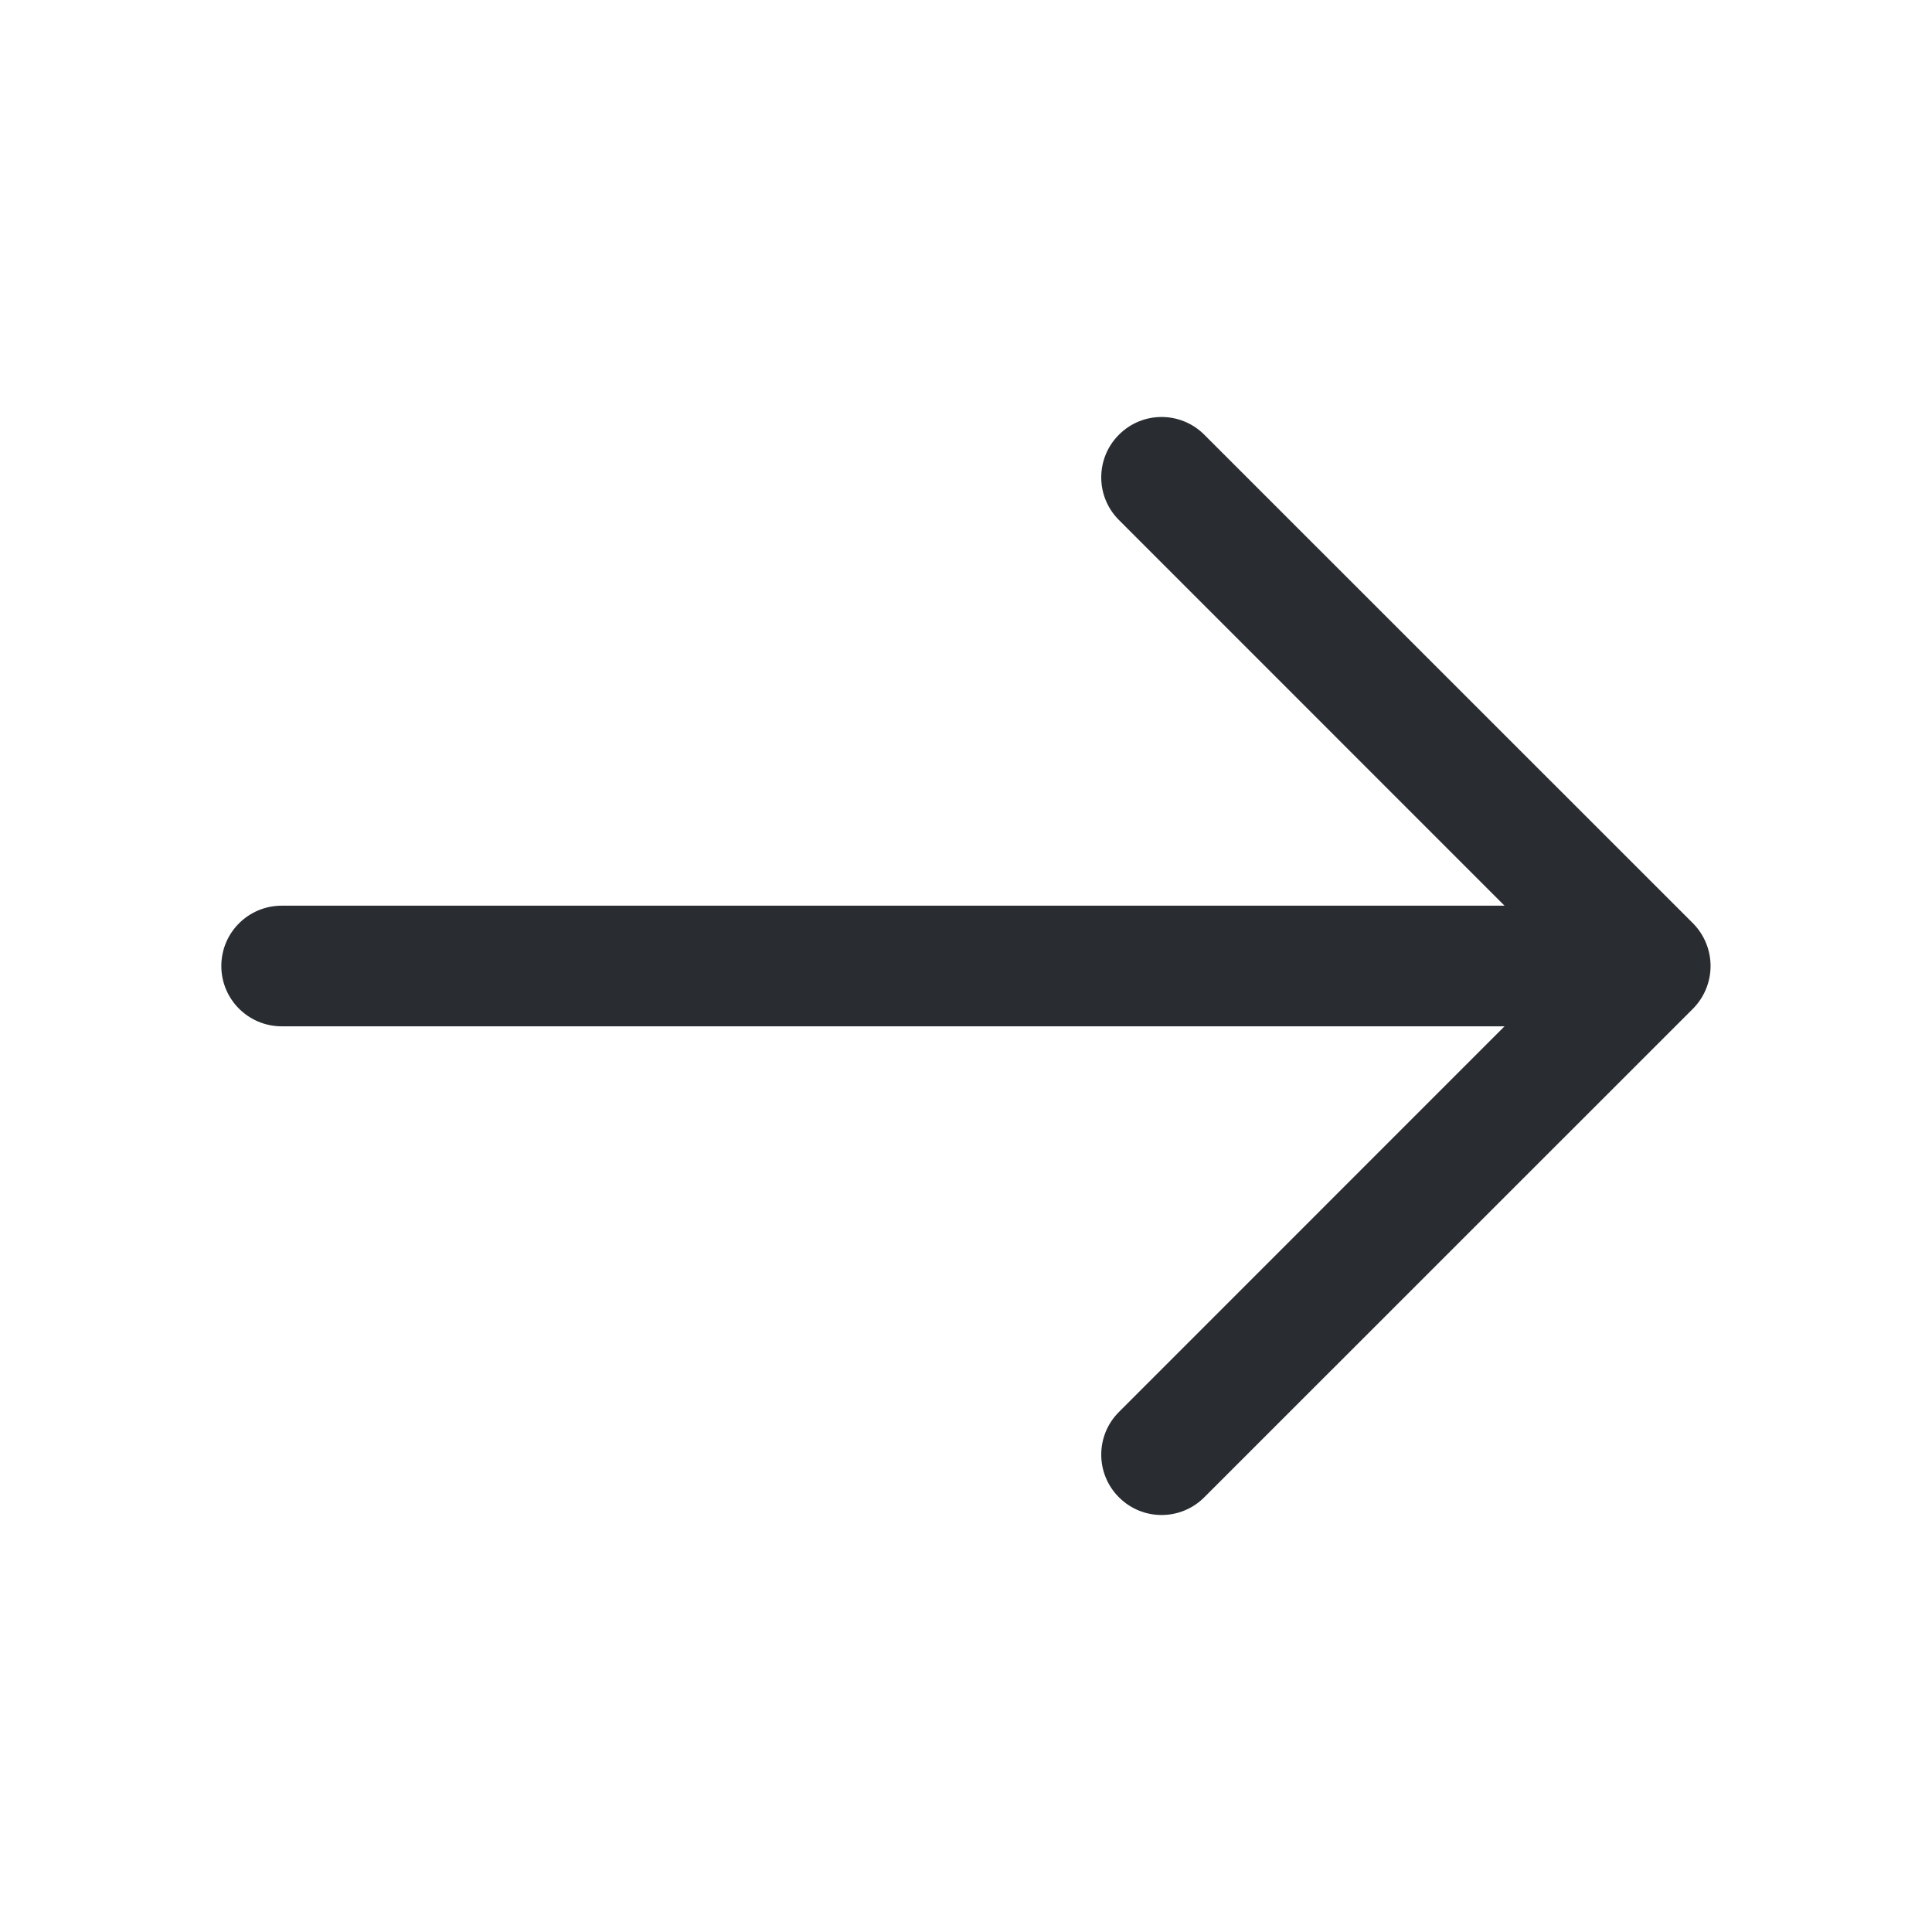
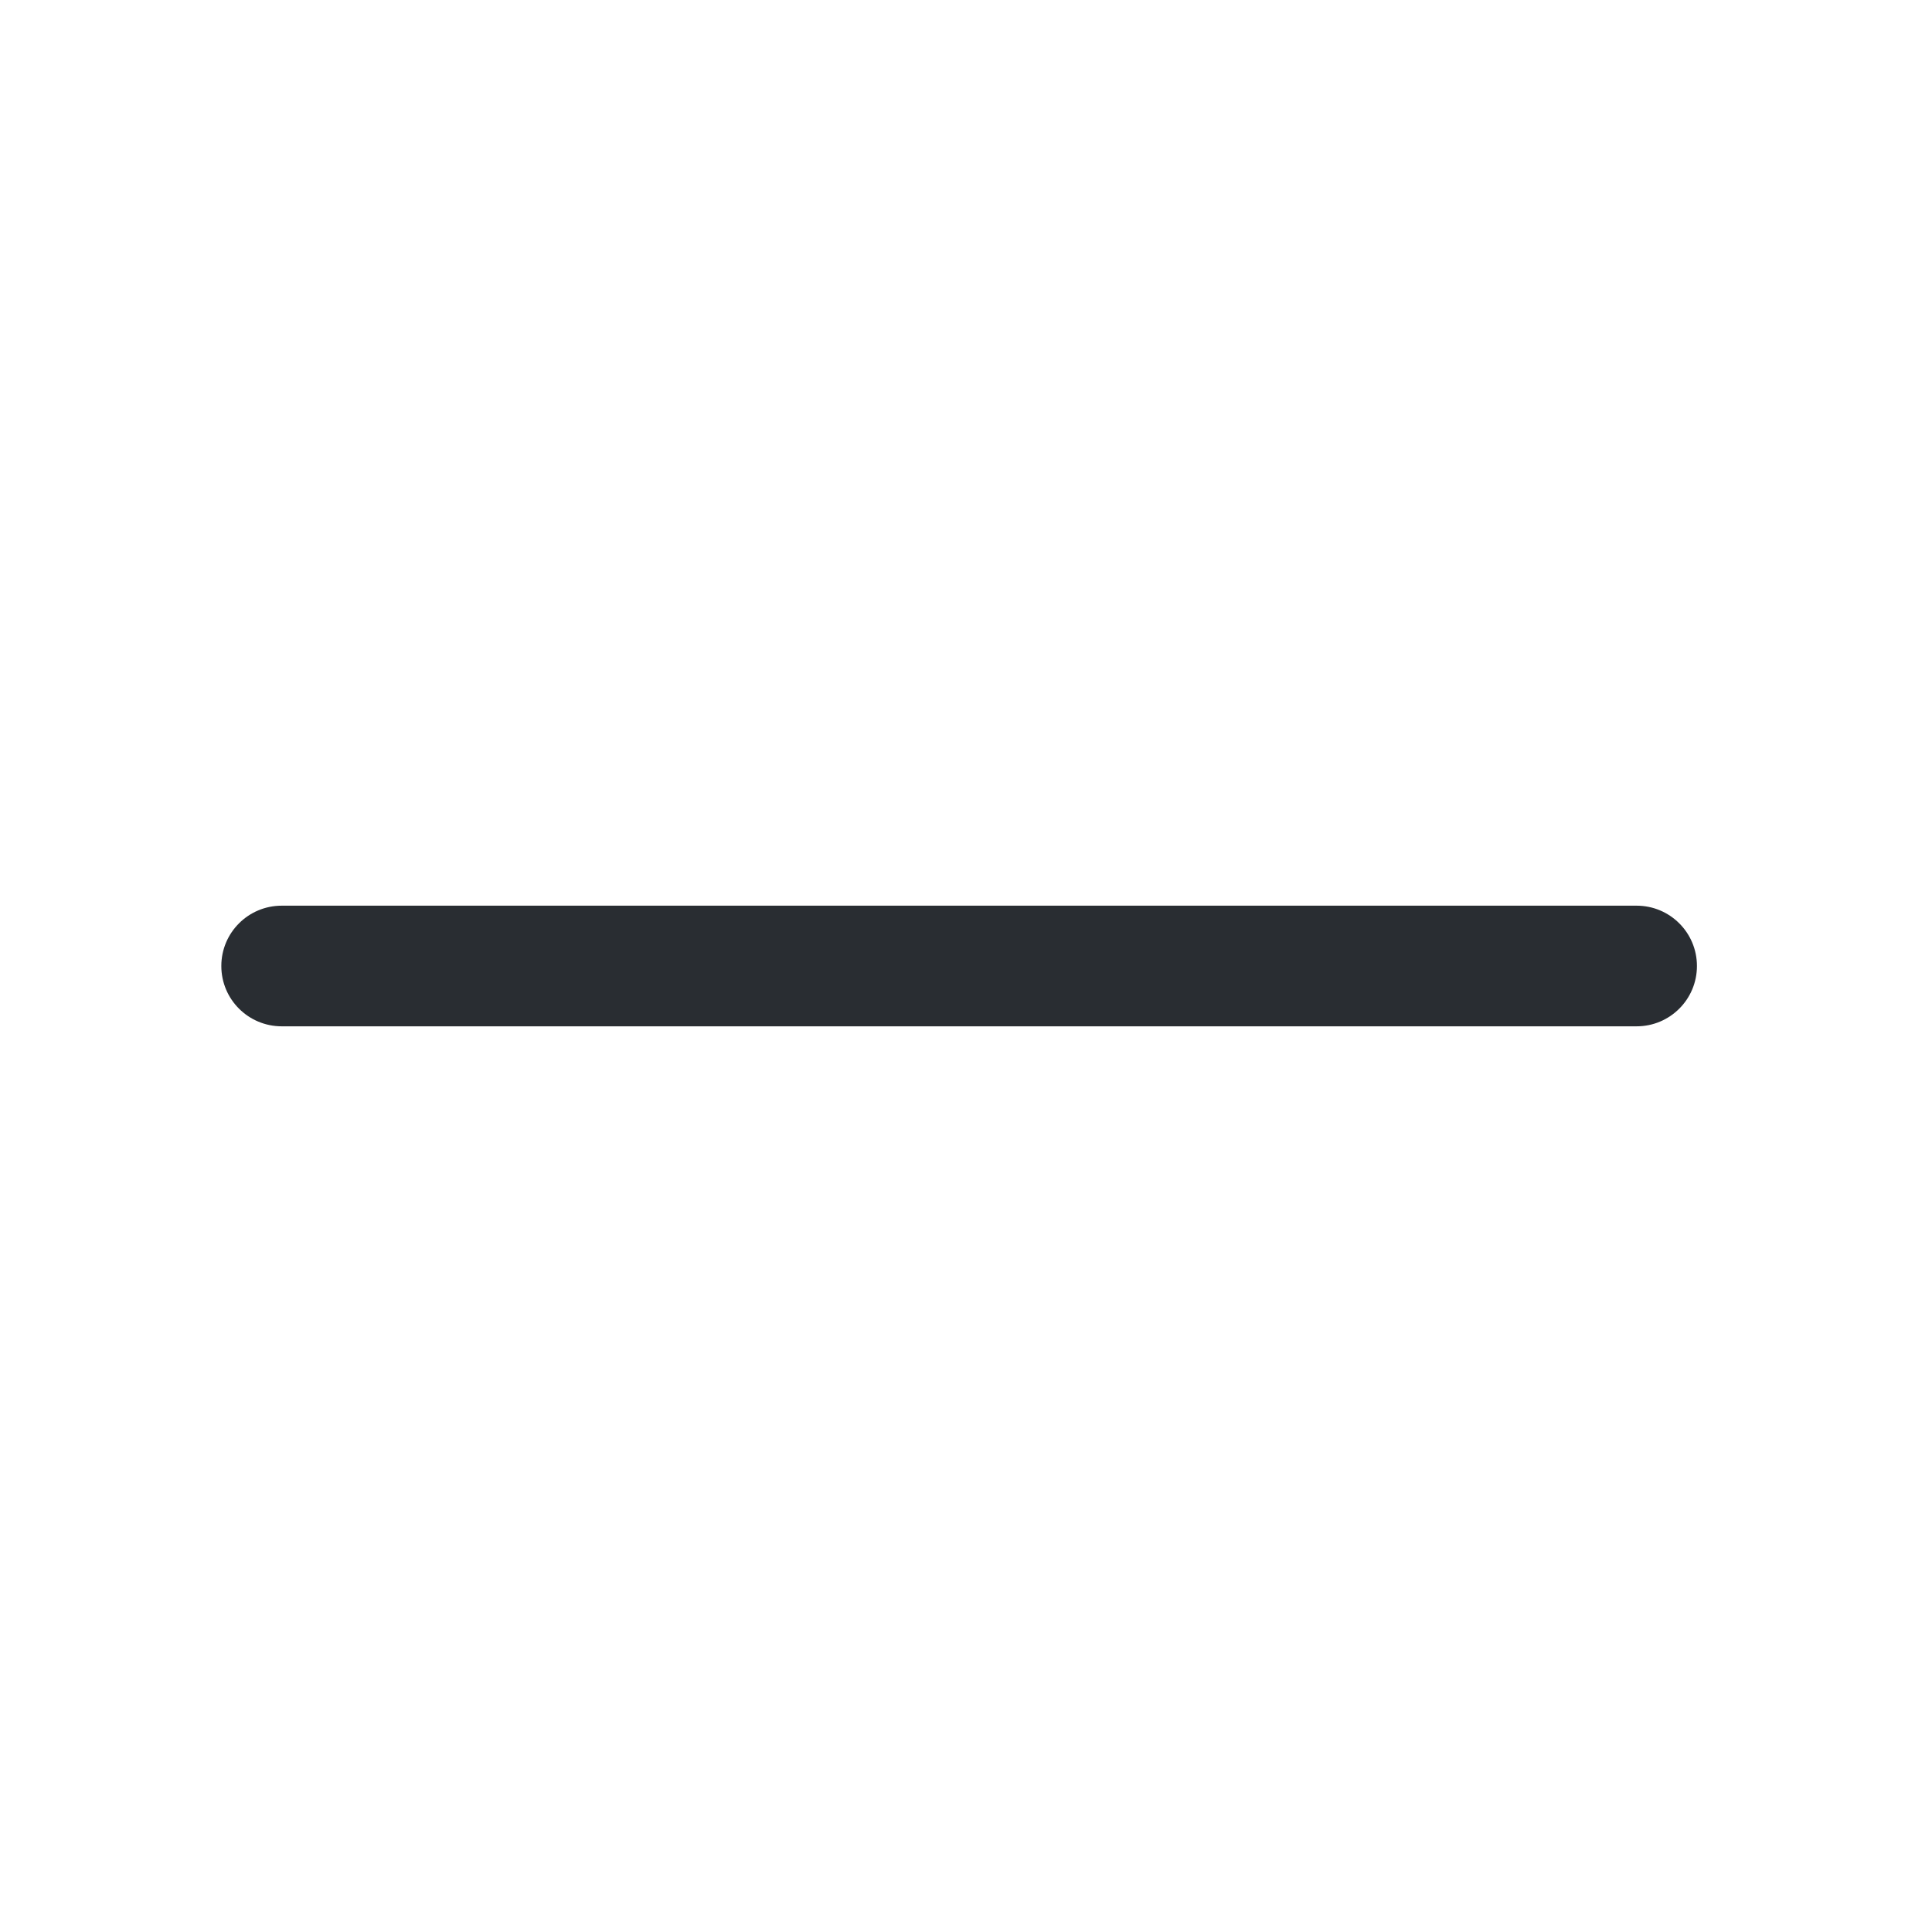
<svg xmlns="http://www.w3.org/2000/svg" width="18" height="18" viewBox="0 0 18 18" fill="none">
-   <path fill-rule="evenodd" clip-rule="evenodd" d="M10.425 4.05C10.644 3.83 11 3.83 11.22 4.05L15.773 8.602C15.878 8.708 15.937 8.851 15.937 9C15.937 9.149 15.878 9.292 15.773 9.398L11.22 13.95C11 14.17 10.644 14.17 10.425 13.95C10.205 13.731 10.205 13.374 10.425 13.155L14.579 9L10.425 4.845C10.205 4.626 10.205 4.269 10.425 4.05Z" fill="#292D32" />
  <path fill-rule="evenodd" clip-rule="evenodd" d="M2.062 9C2.062 8.689 2.314 8.438 2.625 8.438H15.248C15.558 8.438 15.81 8.689 15.81 9C15.81 9.311 15.558 9.562 15.248 9.562H2.625C2.314 9.562 2.062 9.311 2.062 9Z" fill="#292D32" />
</svg>